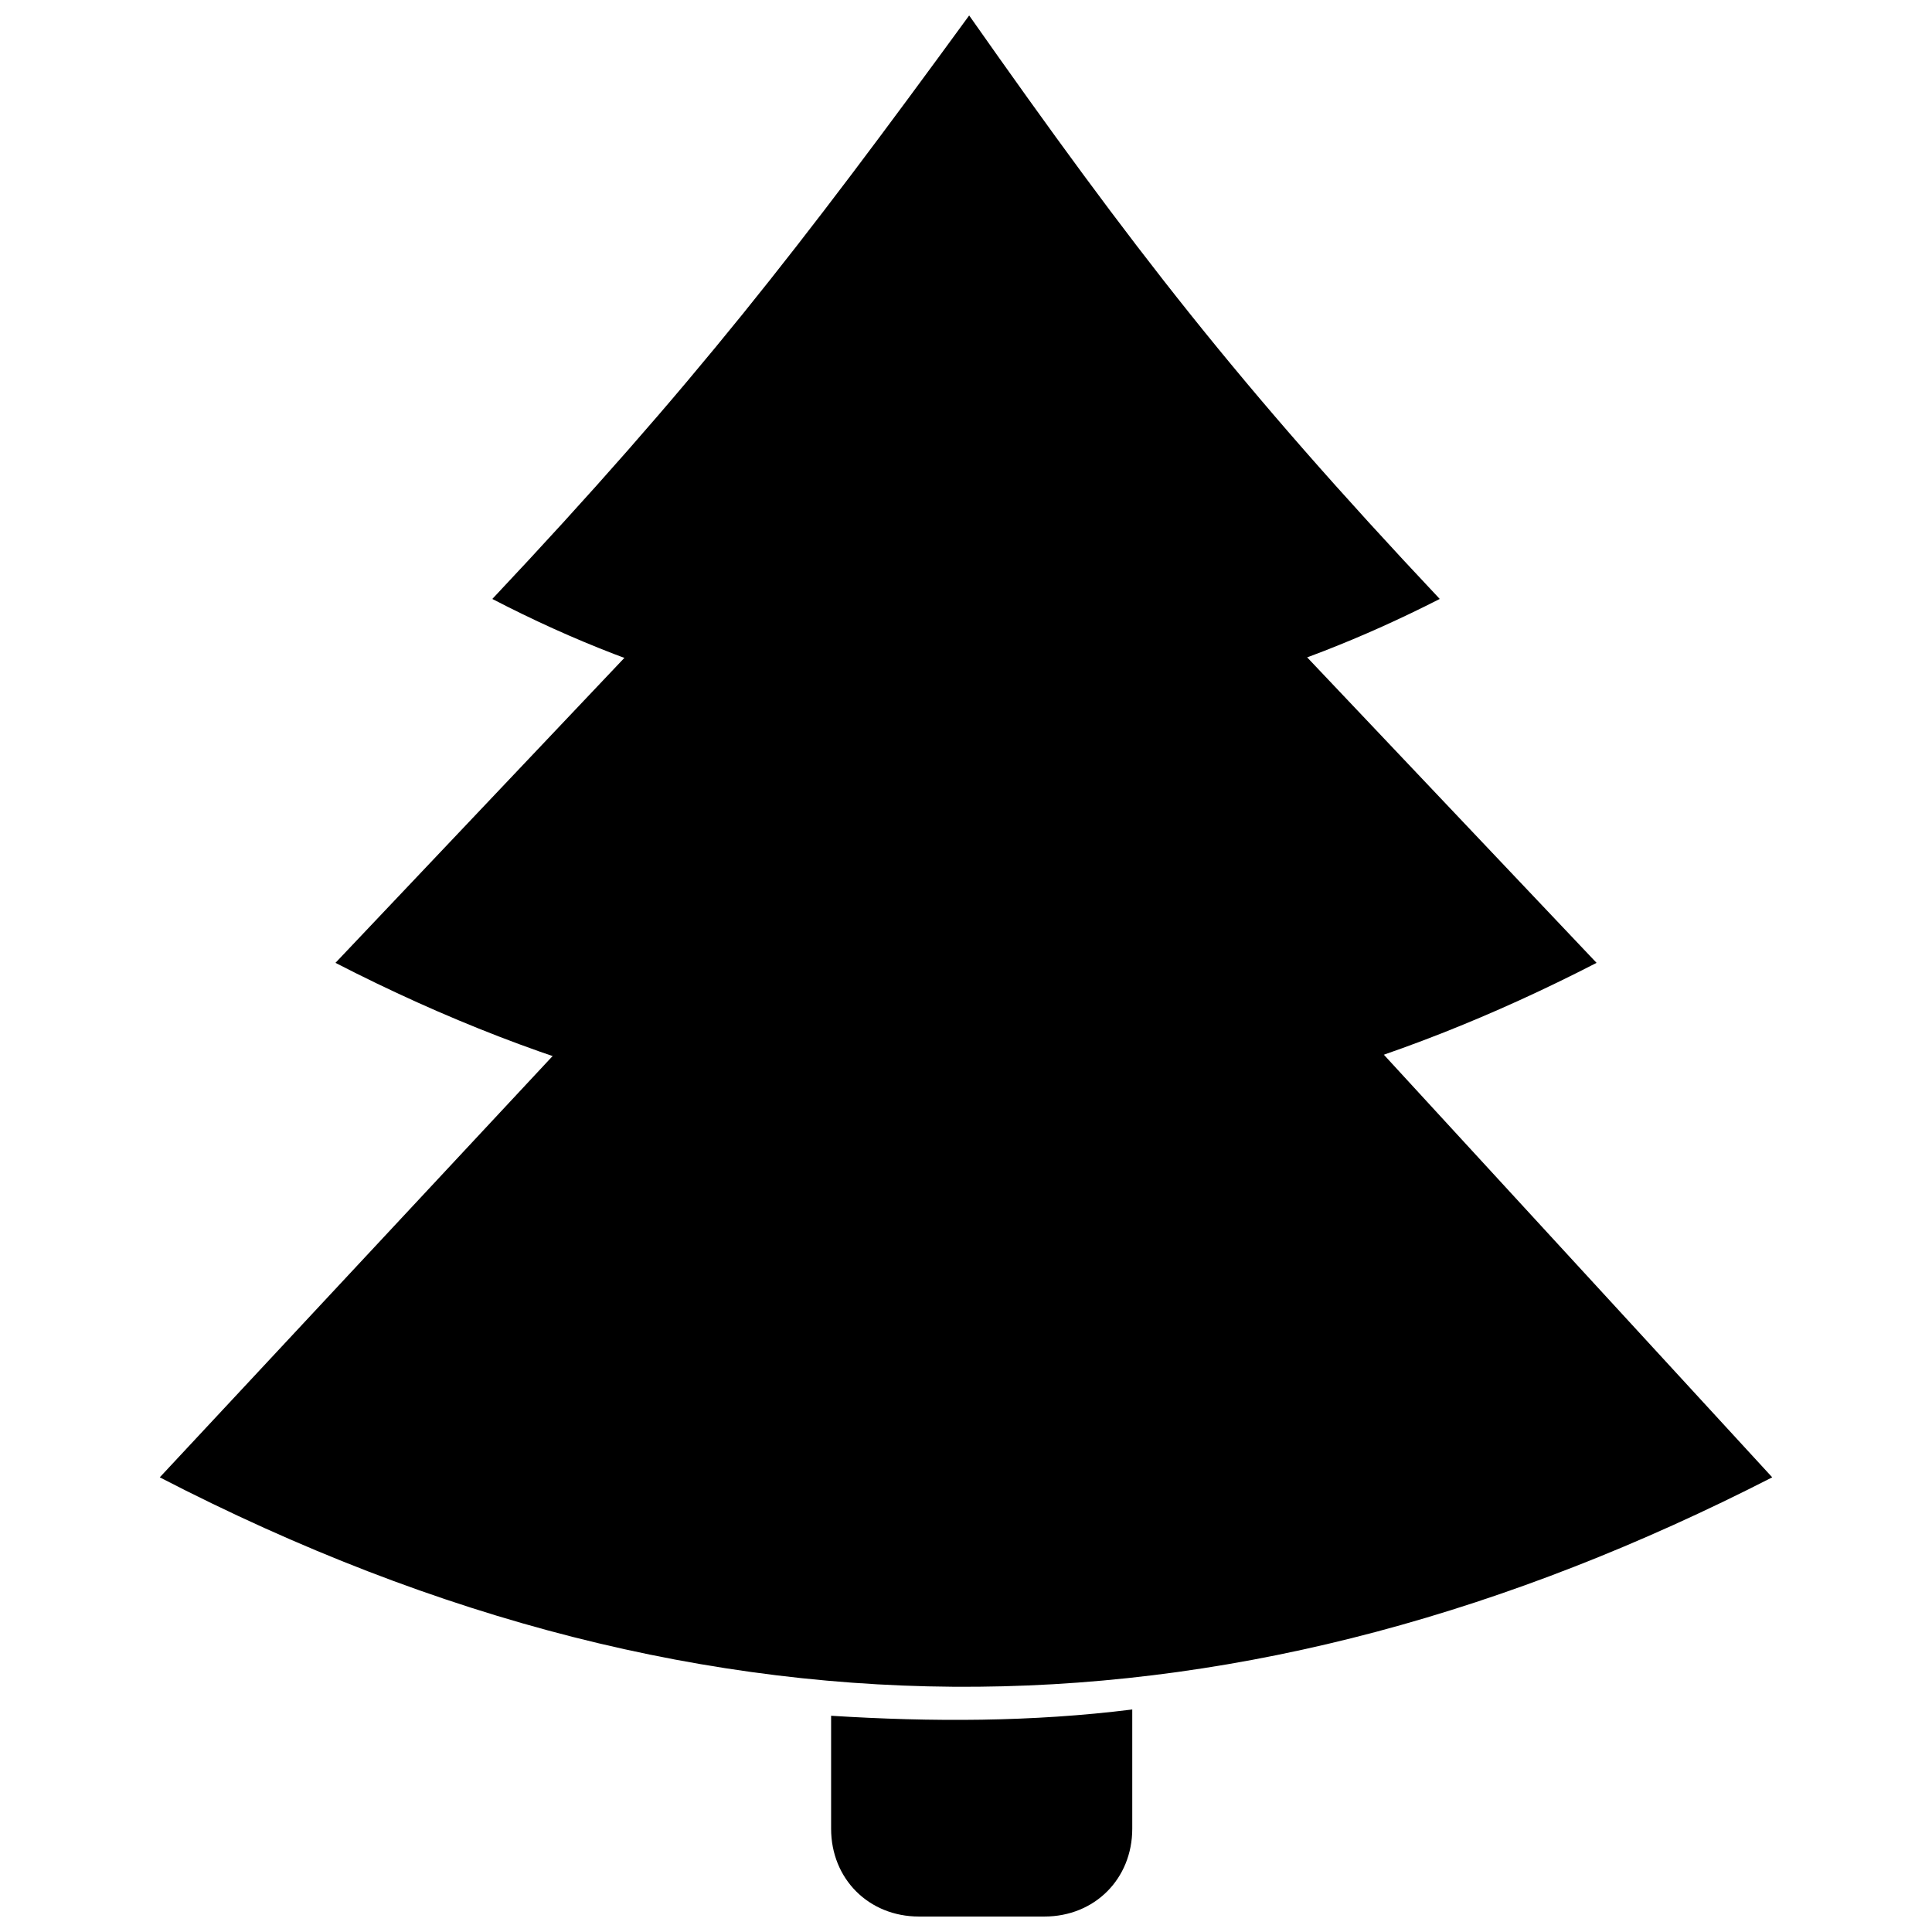
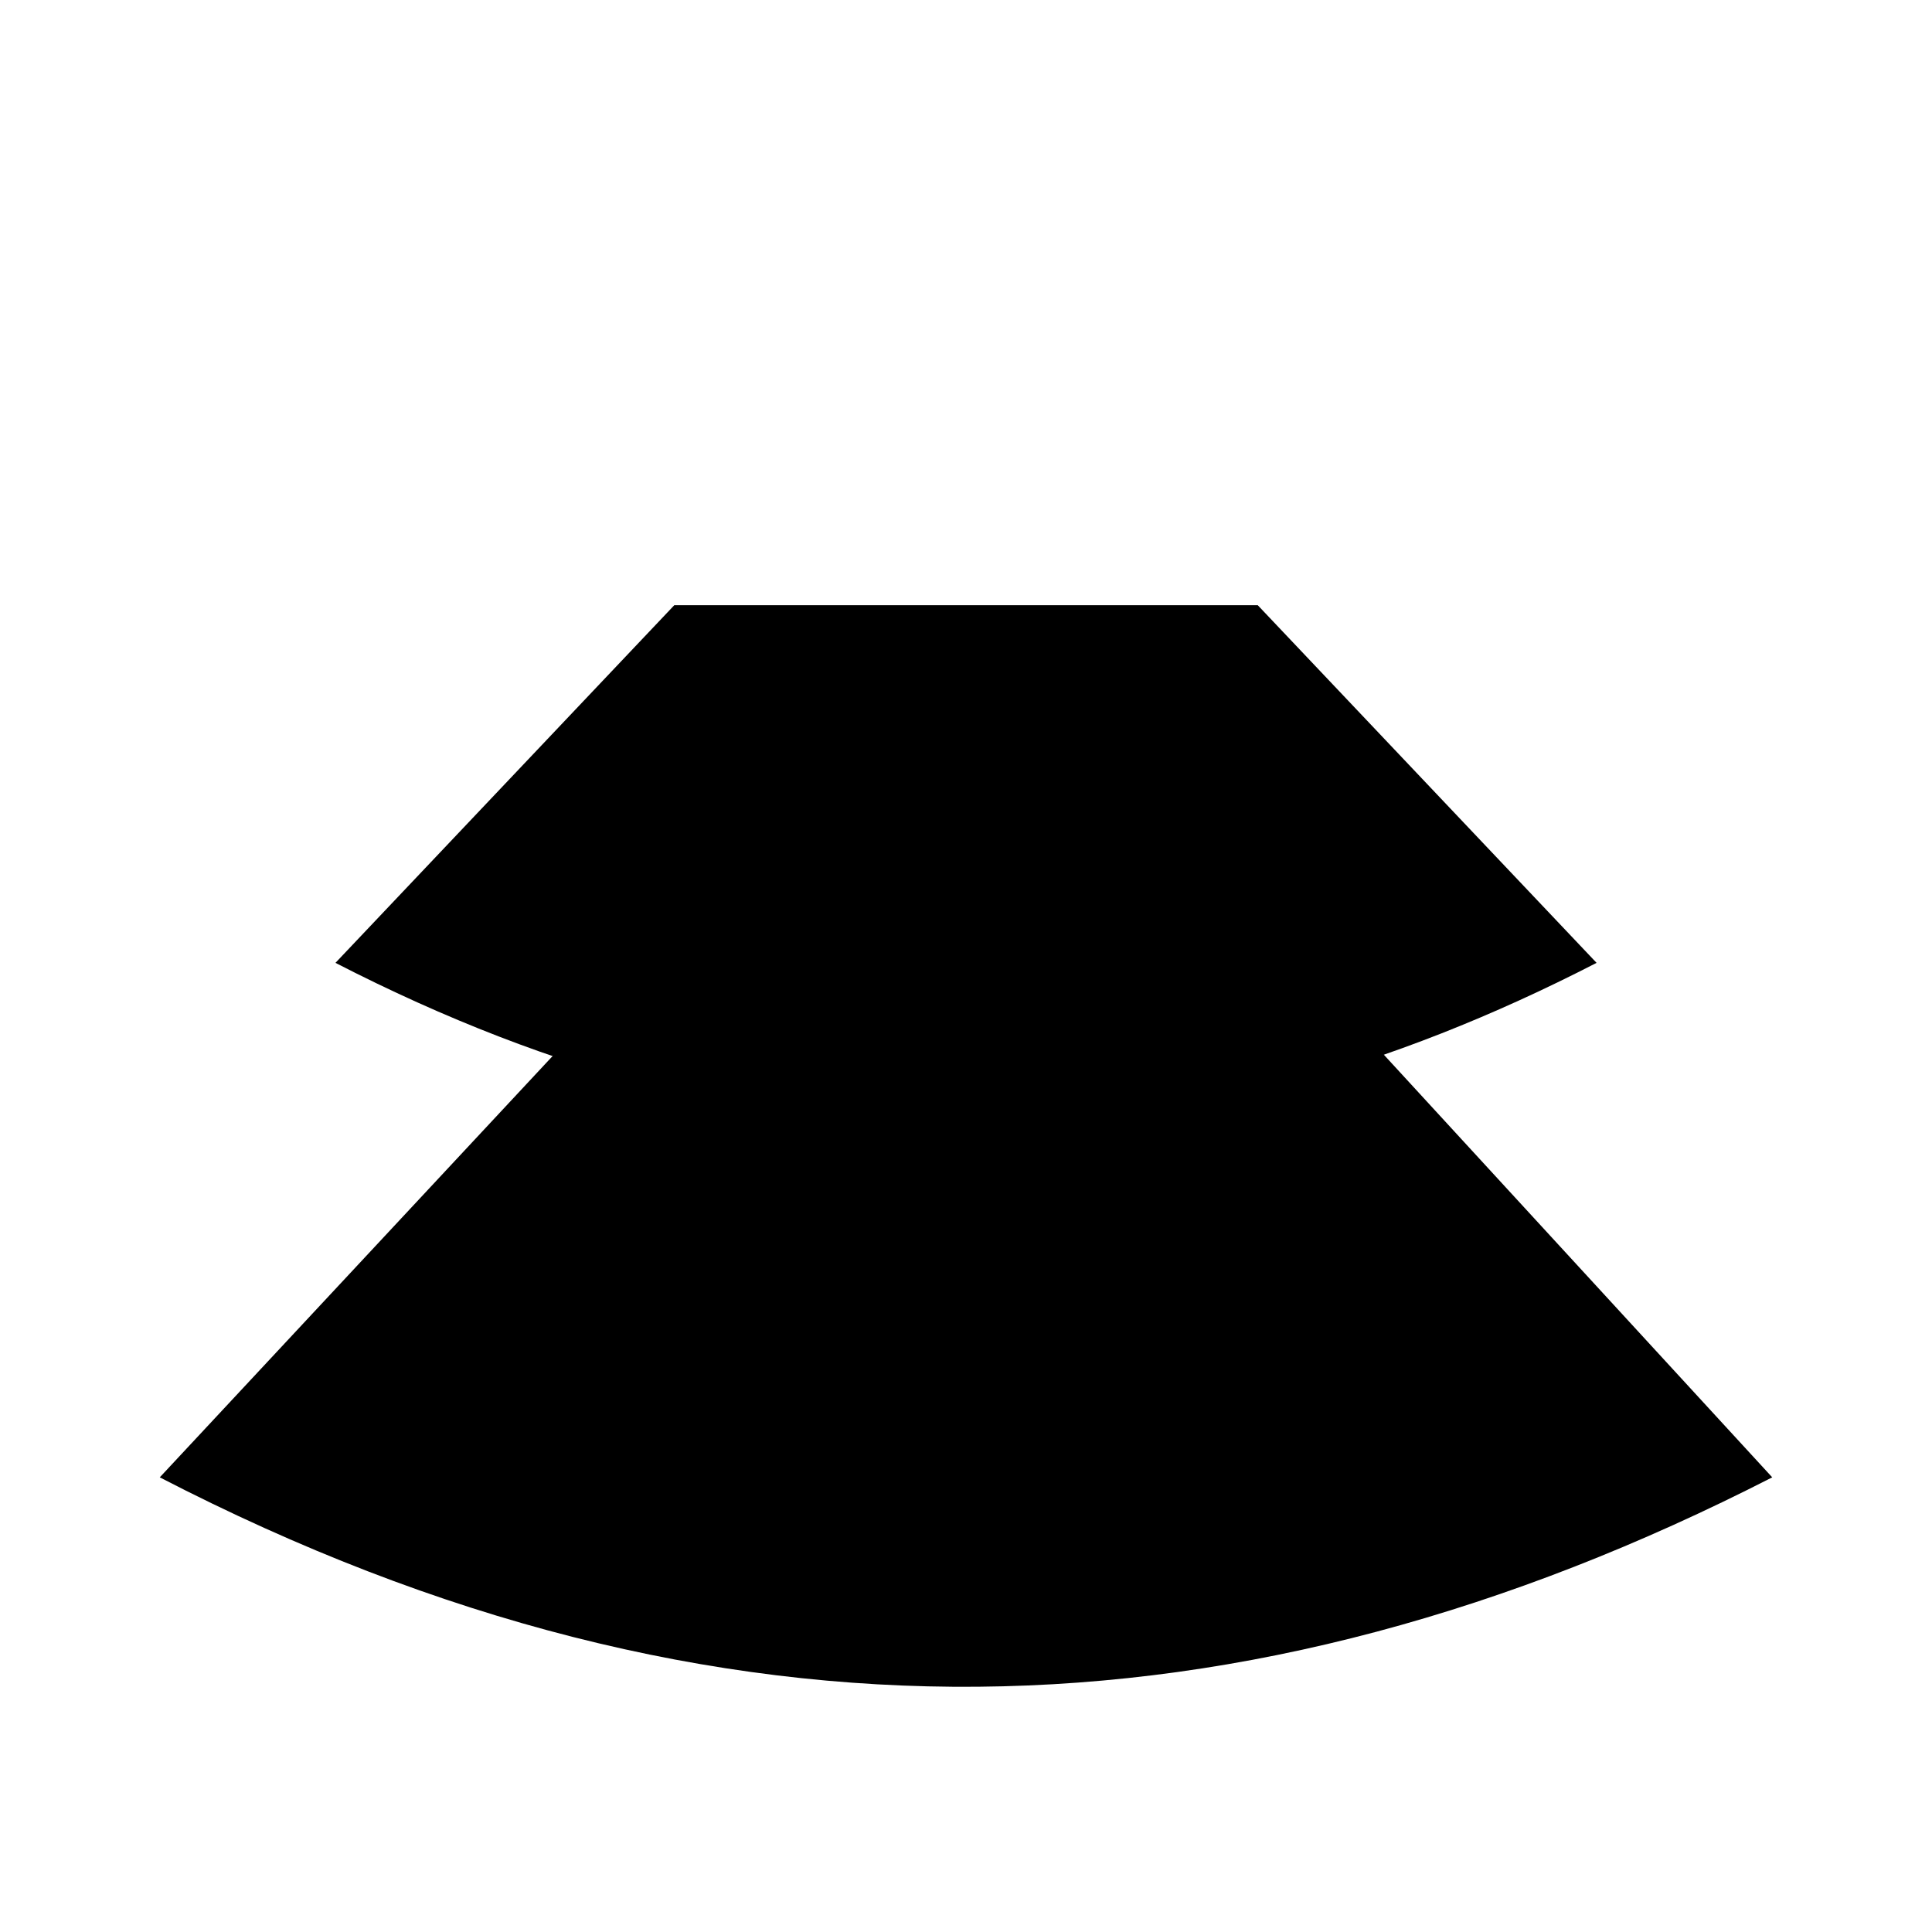
<svg xmlns="http://www.w3.org/2000/svg" width="800px" height="800px" version="1.1" viewBox="144 144 512 512">
  <defs>
    <clipPath id="b">
-       <path d="m364 597h81v54.902h-81z" />
+       <path d="m364 597h81h-81z" />
    </clipPath>
    <clipPath id="a">
-       <path d="m274 148.09h252v187.91h-252z" />
-     </clipPath>
+       </clipPath>
  </defs>
  <path d="m500.59 412.47 113.07 123.04c-139.67 71.496-279.34 76.484-427.32 0l114.73-123.04h199.53z" fill-rule="evenodd" />
  <g clip-path="url(#b)">
    <path d="m444.06 597.03v31.594c0 13.301-9.977 23.277-23.277 23.277h-33.254c-13.301 0-23.277-9.977-23.277-23.277v-29.93c26.605 1.664 53.207 1.664 79.812-1.664z" fill-rule="evenodd" />
  </g>
  <path d="m477.32 304.39 89.789 94.777c-109.74 56.531-217.82 59.859-334.21 0l89.789-94.777z" fill-rule="evenodd" />
  <g clip-path="url(#a)">
-     <path d="m525.54 302.73c-81.473 41.57-164.61 44.895-251.07 0 53.207-56.531 81.473-93.113 126.37-154.63 43.23 61.52 71.496 98.102 124.71 154.63z" fill-rule="evenodd" />
-   </g>
+     </g>
</svg>